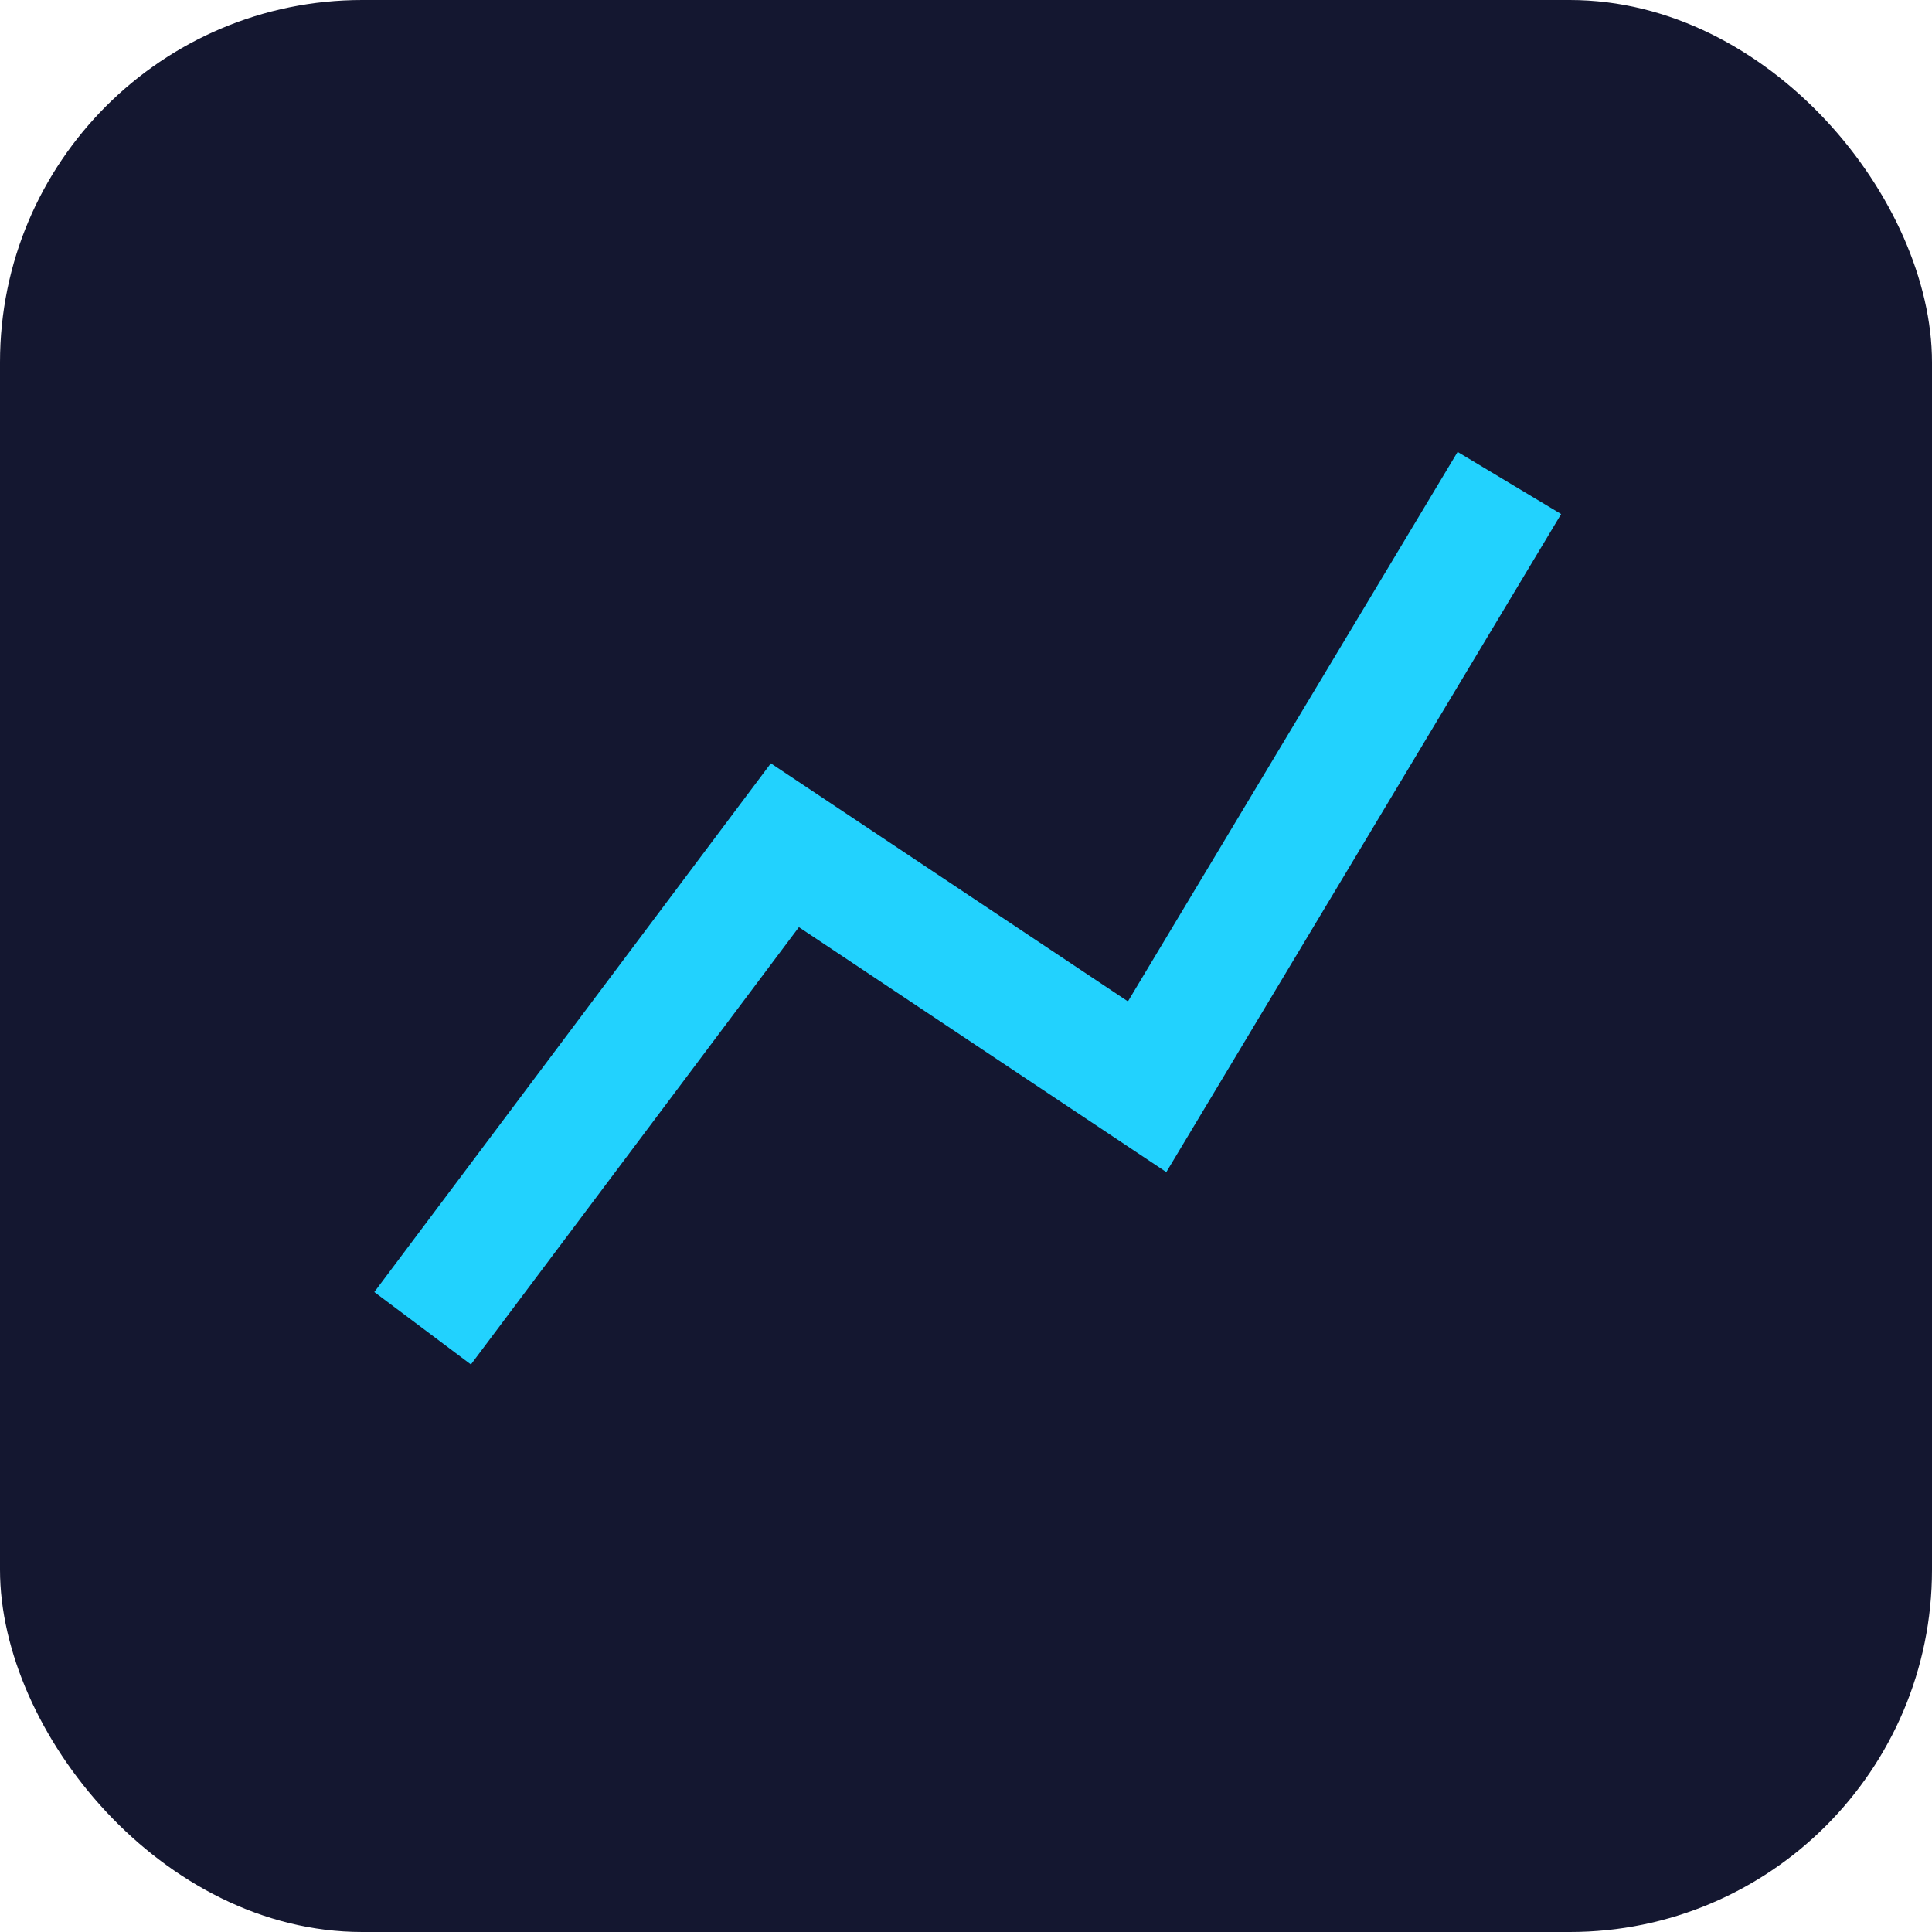
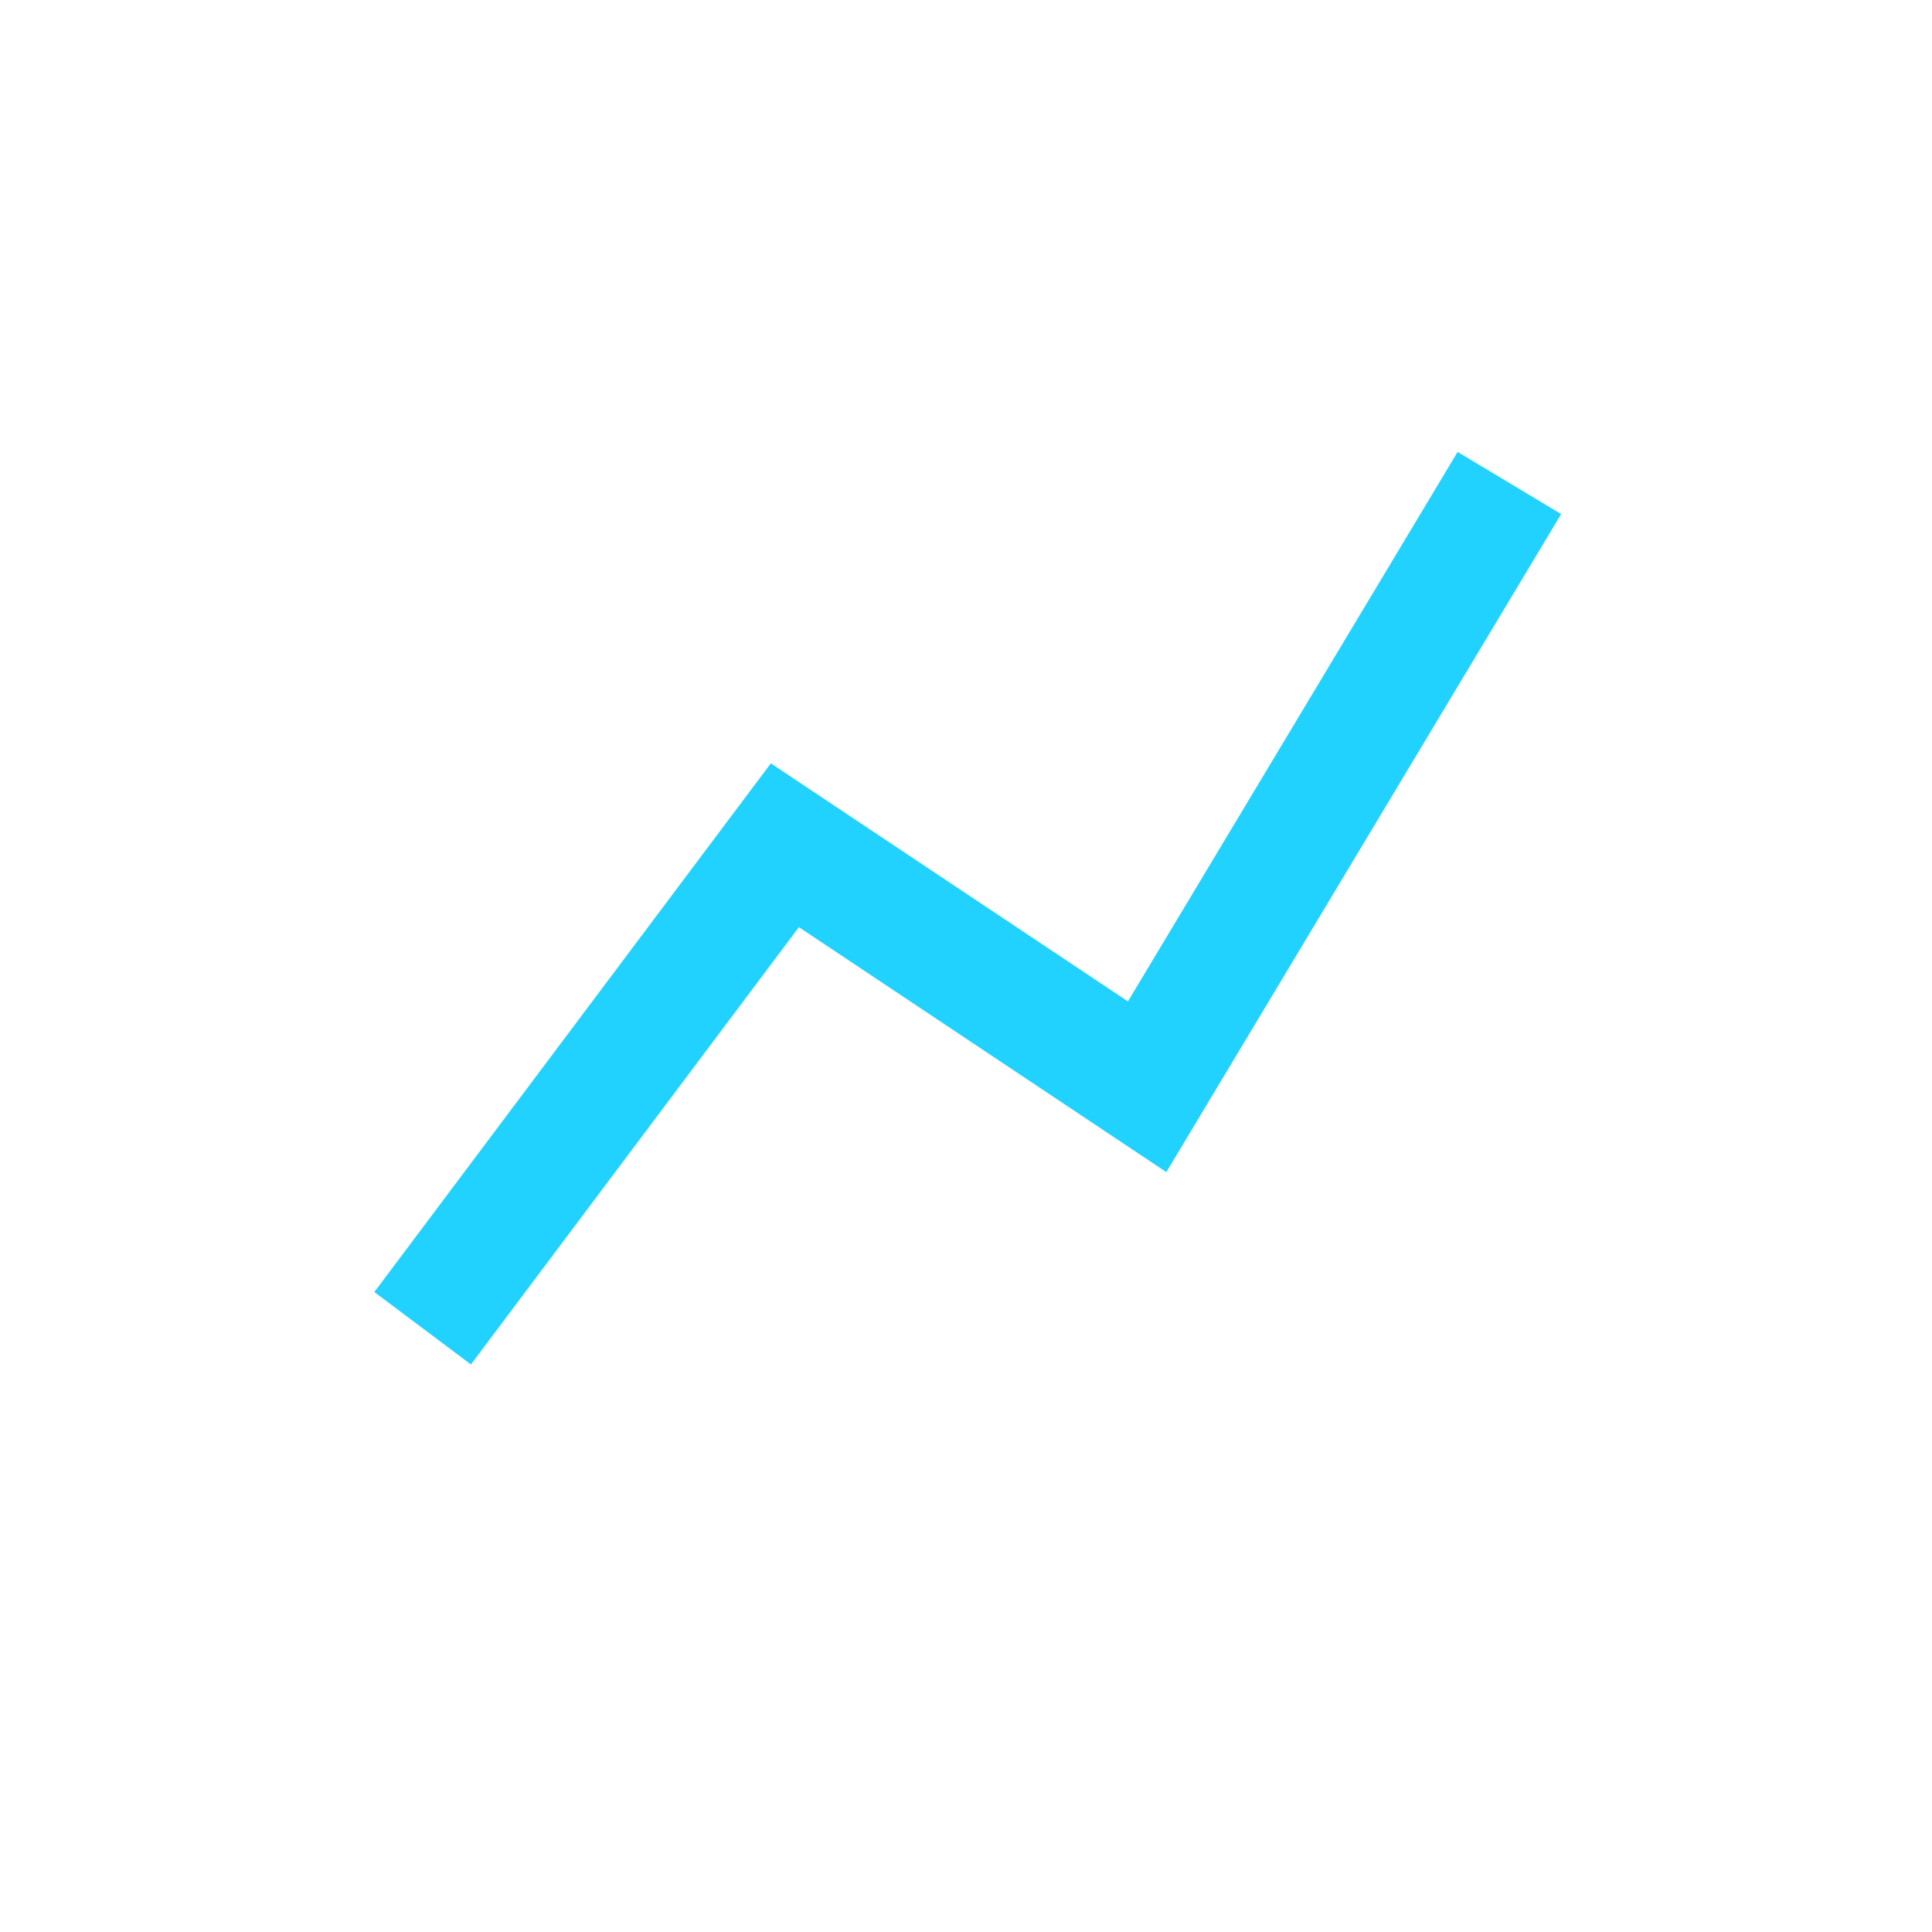
<svg xmlns="http://www.w3.org/2000/svg" width="32" height="32" viewBox="0 0 32 32">
-   <rect width="32" height="32" rx="6" fill="#141730" />
  <path d="M7 22l6-8 6 4 6-10" stroke="#22D2FE" stroke-width="2" fill="none" />
</svg>